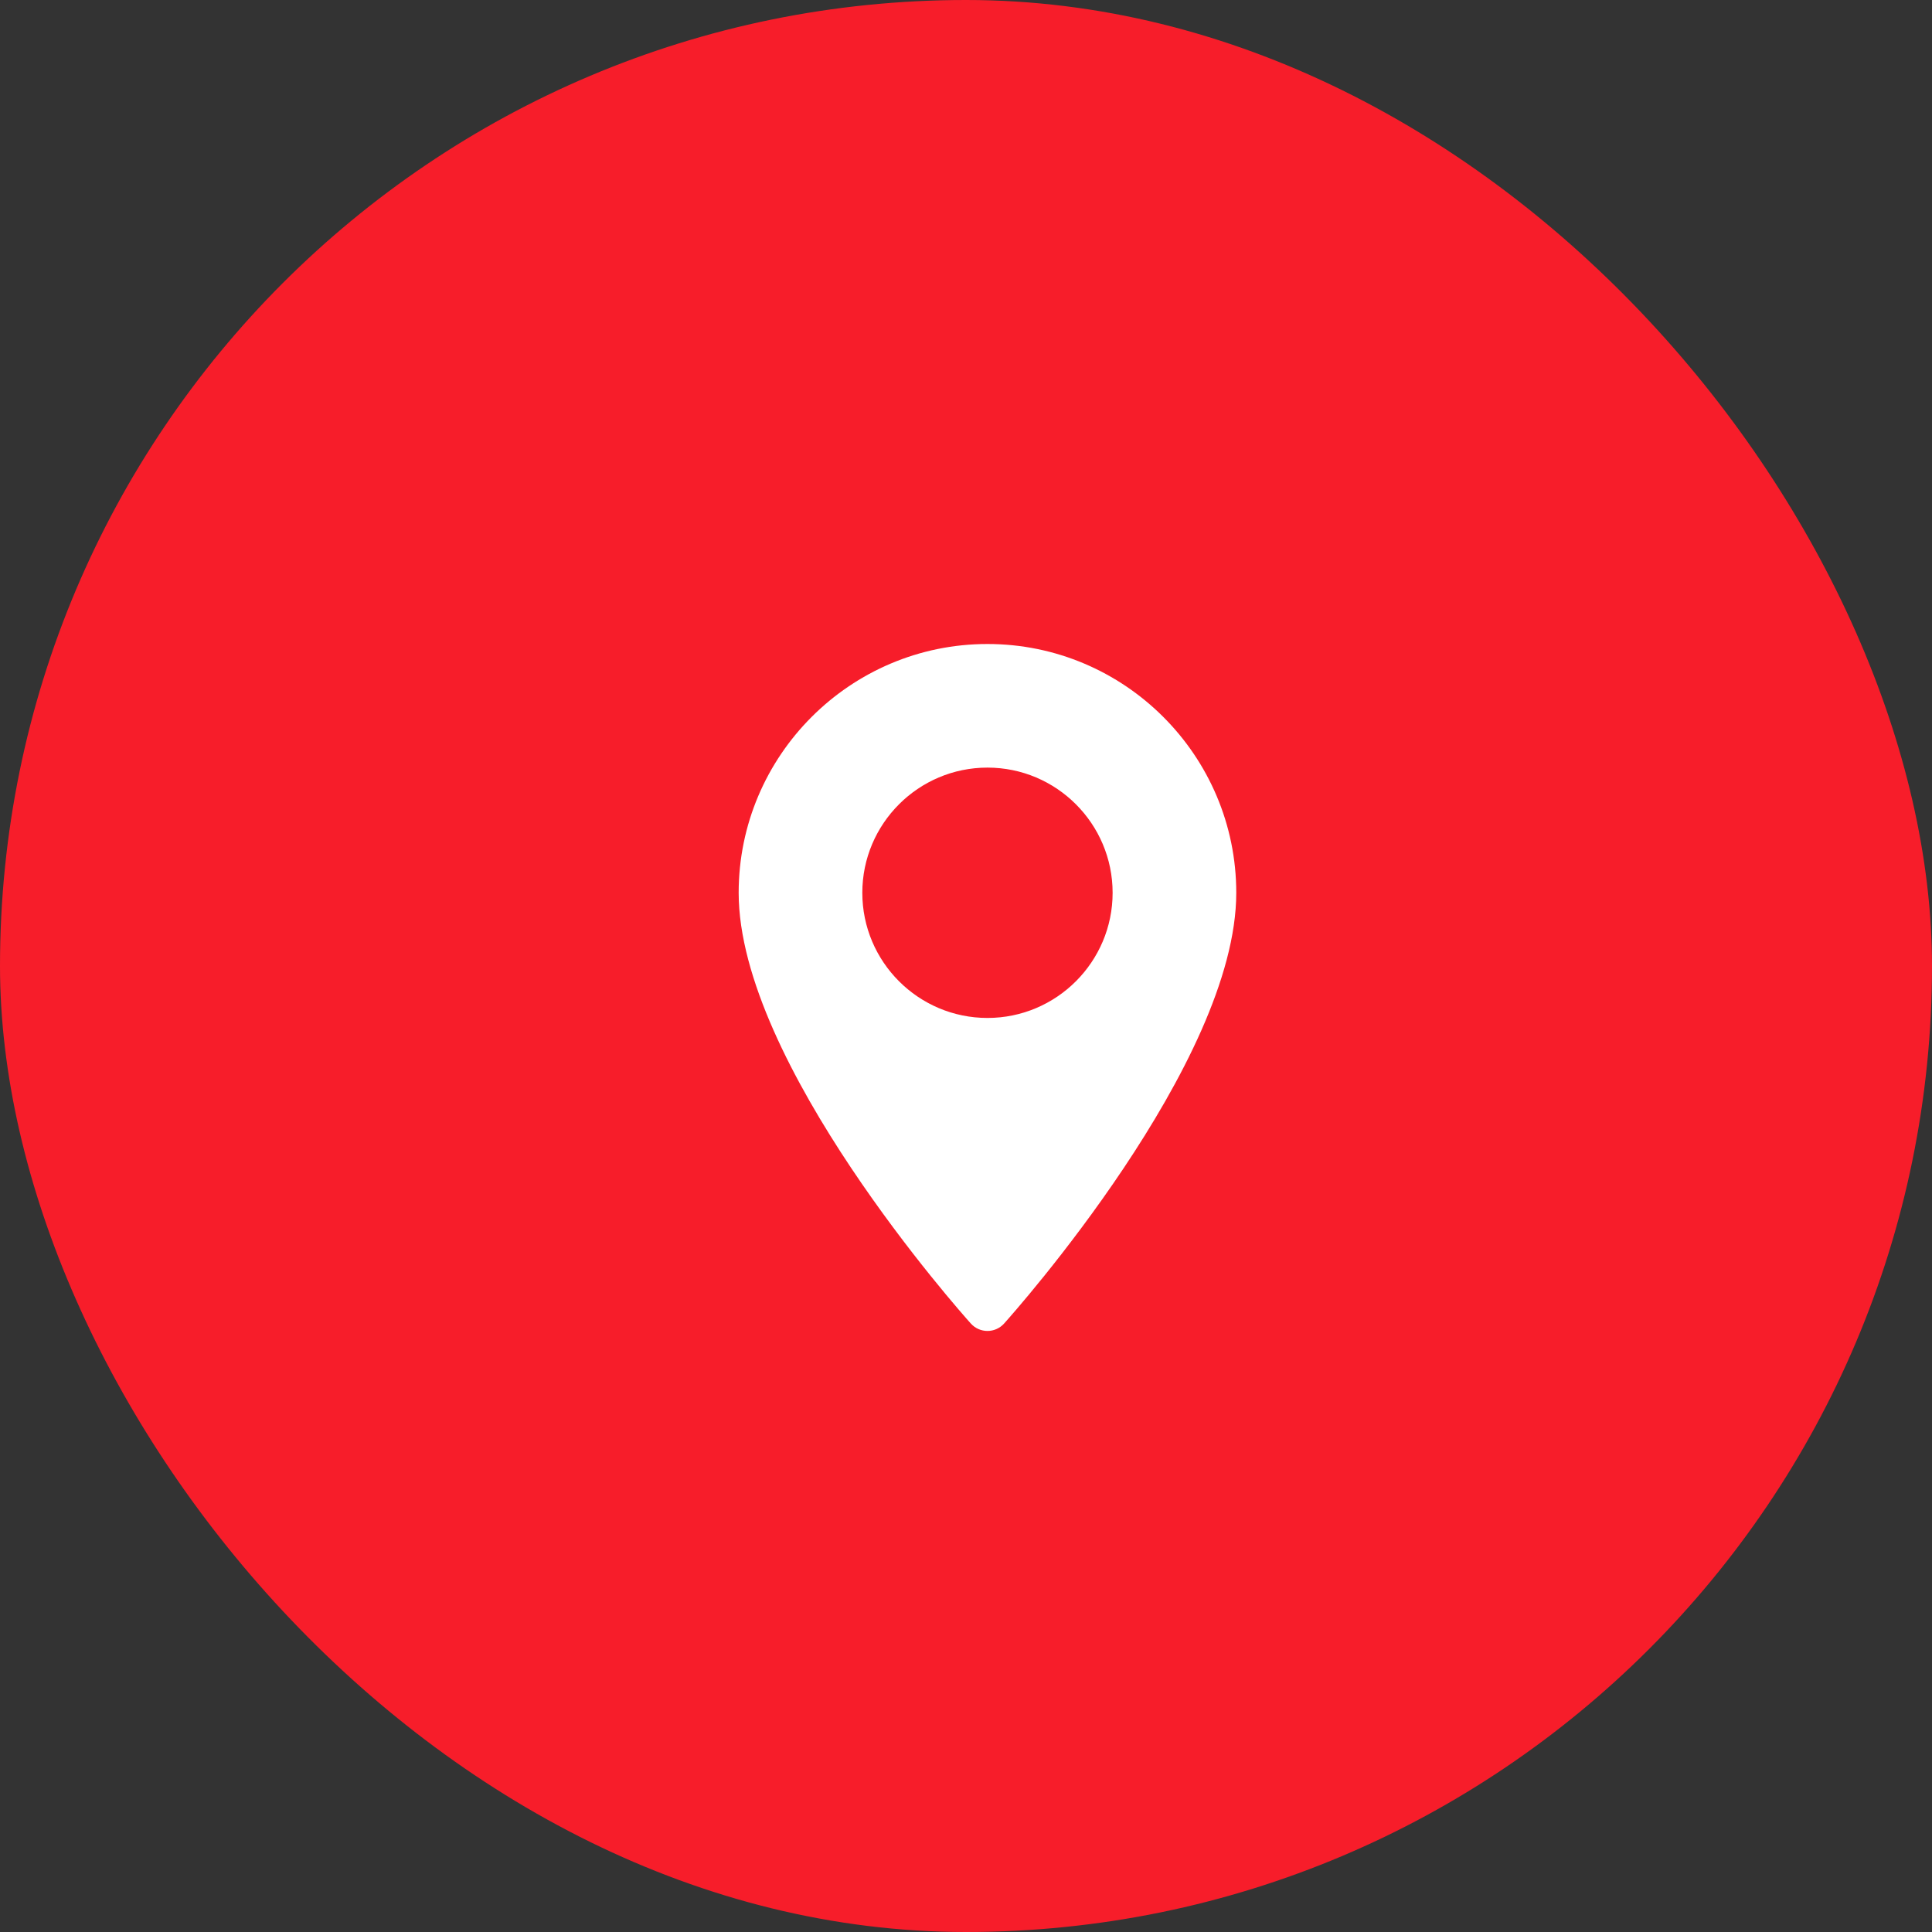
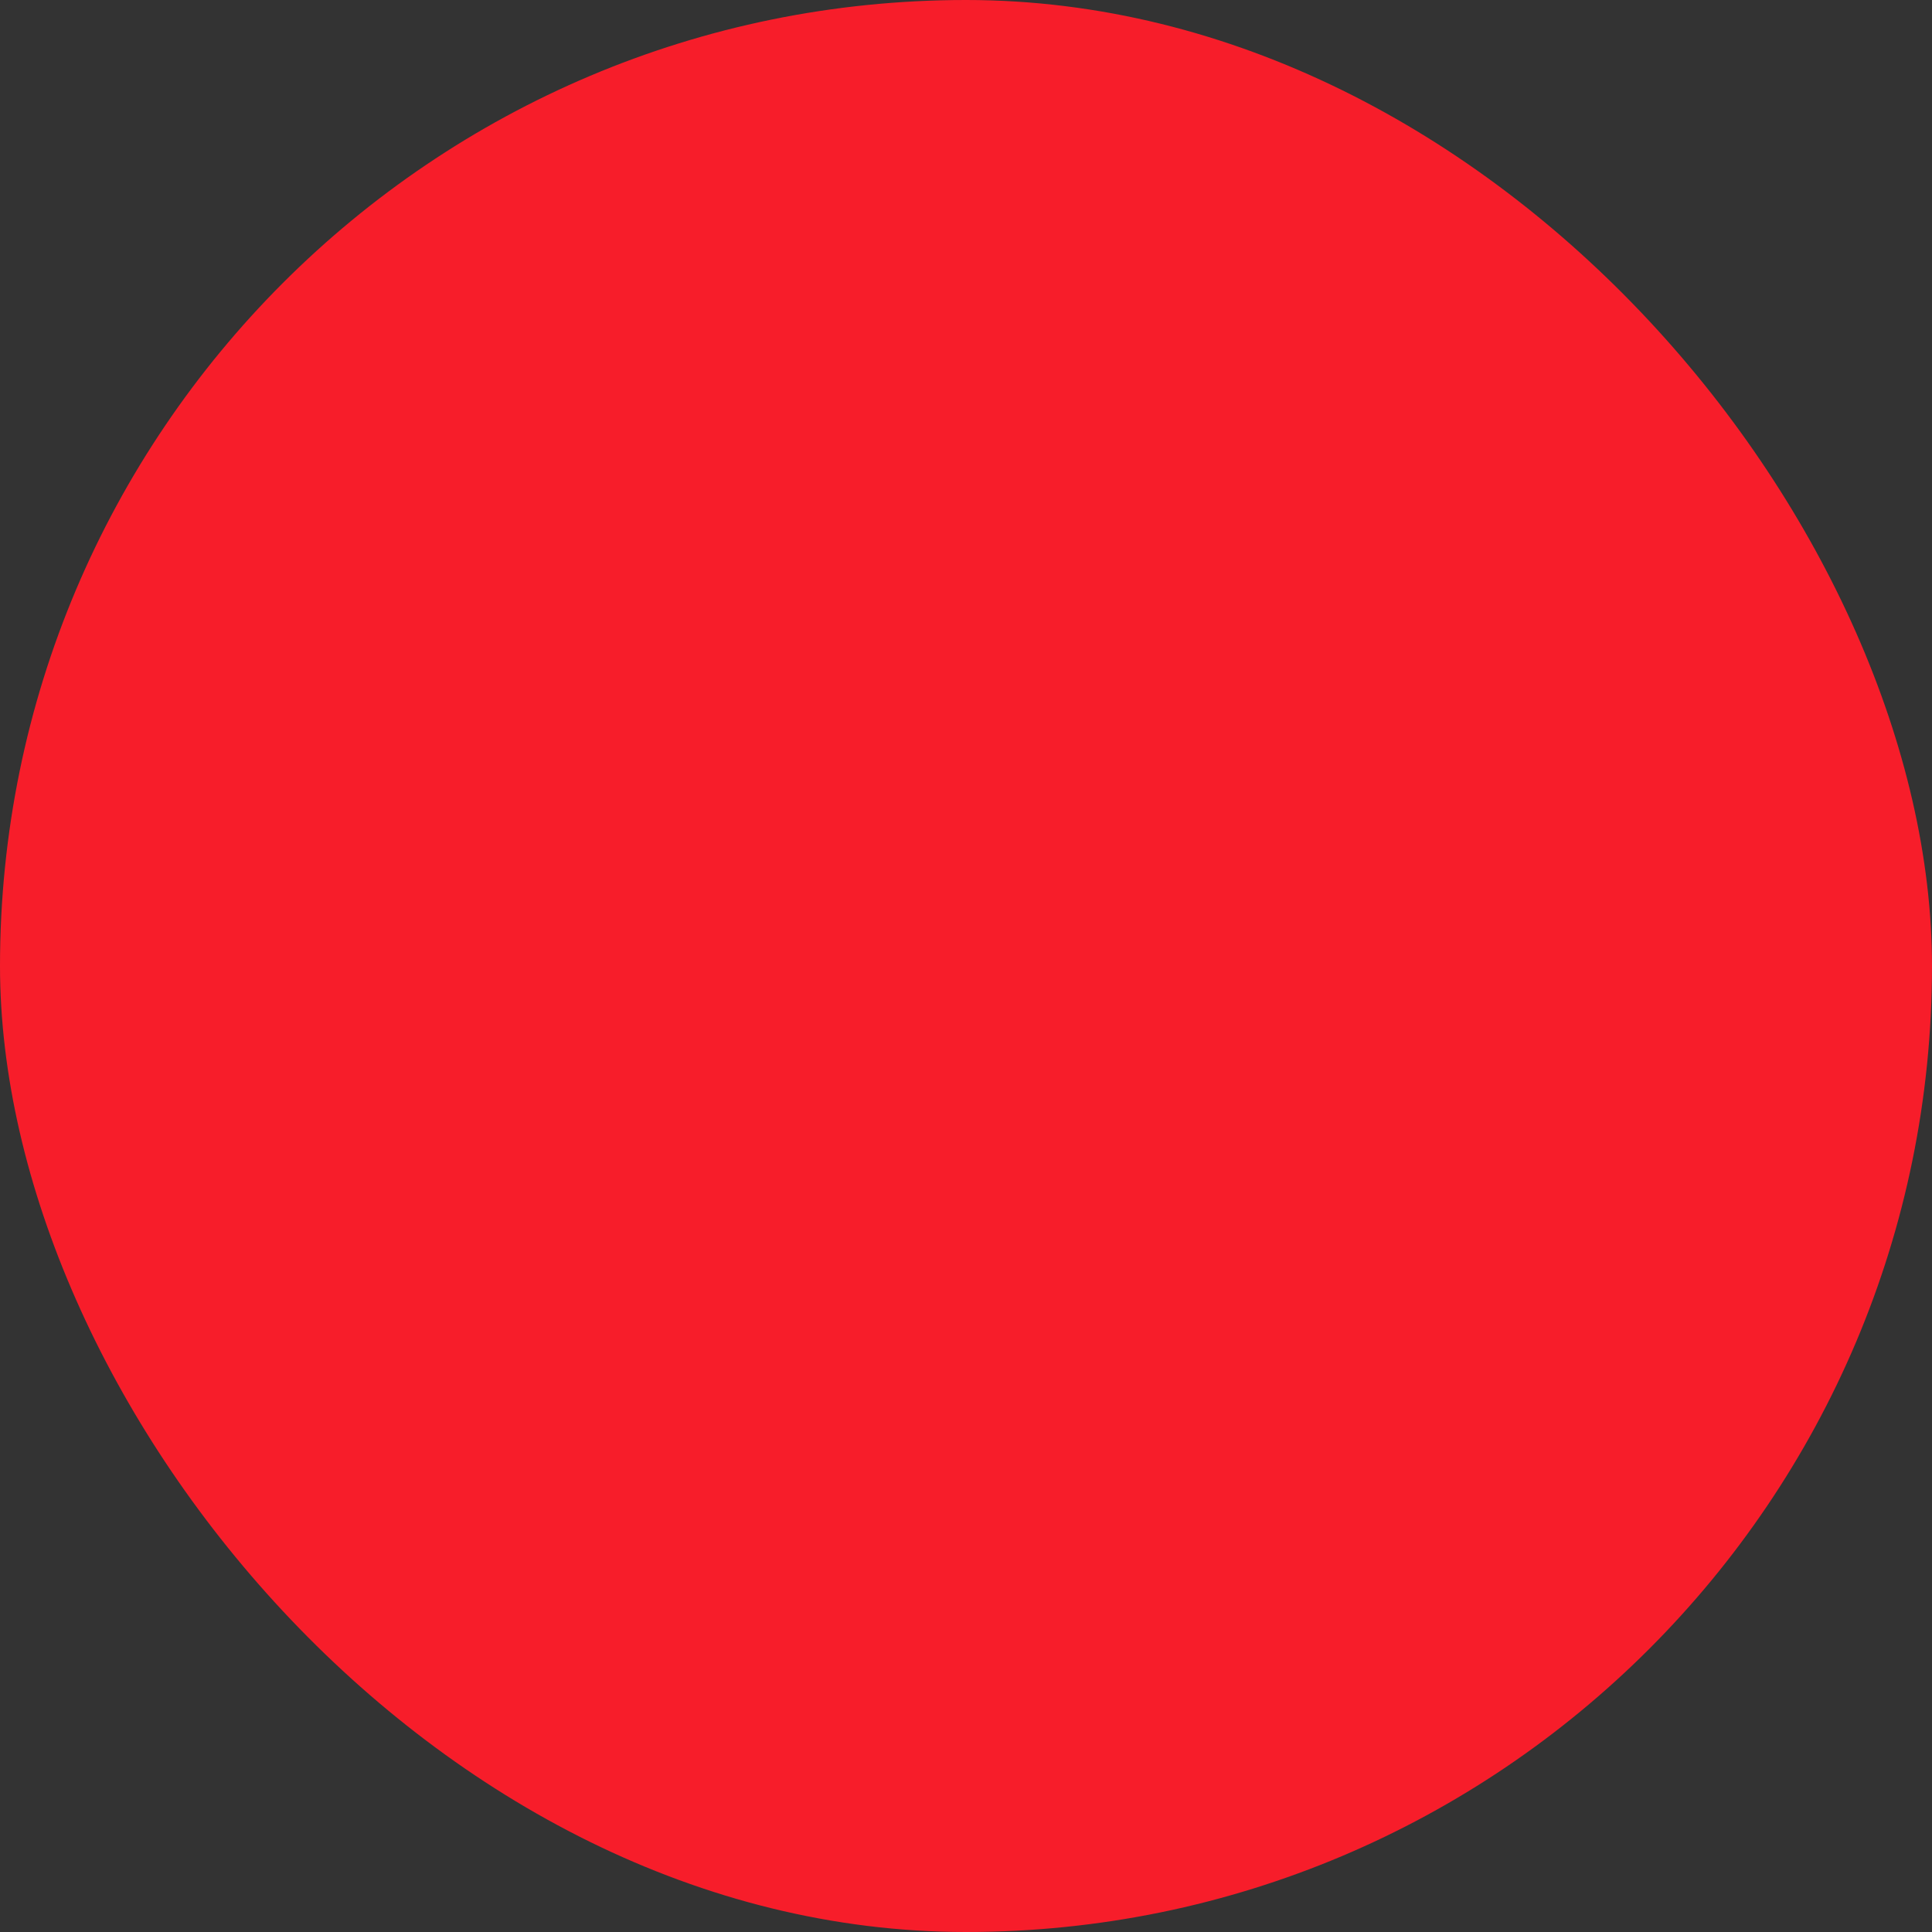
<svg xmlns="http://www.w3.org/2000/svg" width="45" height="45" viewBox="0 0 45 45" fill="none">
  <rect x="0" y="0" width="45" height="45" fill="#333333" stroke="none" />
  <rect width="45" height="45" rx="22.5" fill="#F71D2A" />
-   <path d="M23 15C19.805 15 17.205 17.599 17.205 20.795C17.205 24.76 22.391 30.581 22.612 30.827C22.819 31.058 23.181 31.058 23.388 30.827C23.609 30.581 28.795 24.76 28.795 20.795C28.795 17.599 26.195 15 23 15ZM23 23.71C21.392 23.71 20.085 22.402 20.085 20.795C20.085 19.187 21.392 17.879 23 17.879C24.608 17.879 25.915 19.187 25.915 20.795C25.915 22.402 24.608 23.71 23 23.71Z" fill="white" />
</svg>